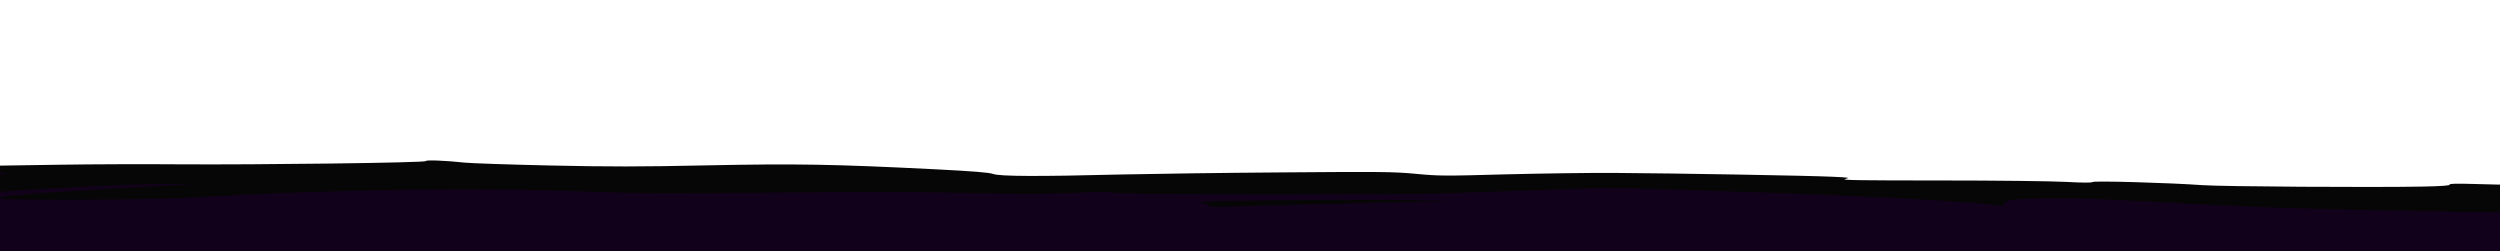
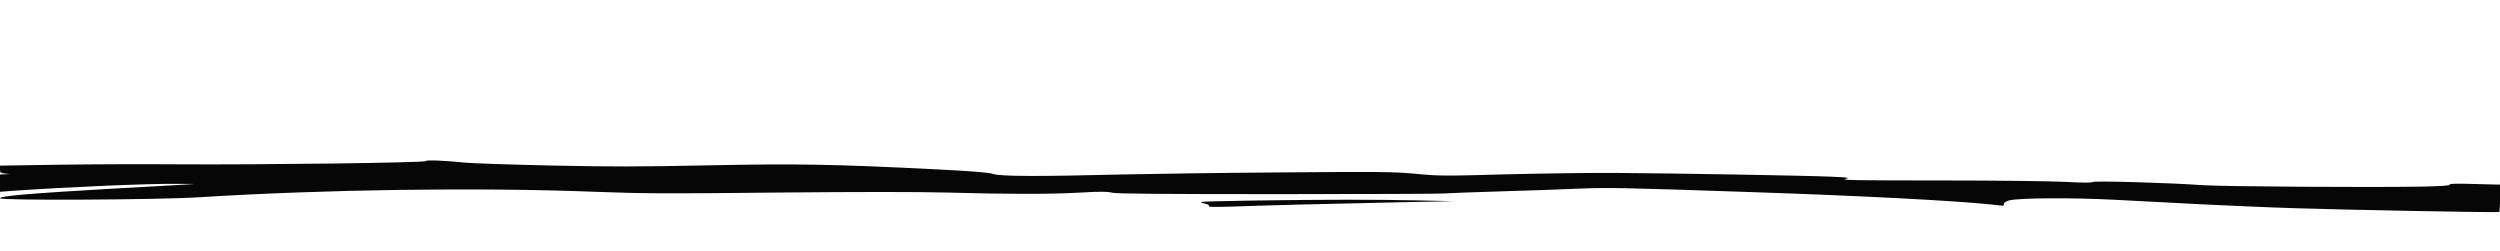
<svg xmlns="http://www.w3.org/2000/svg" version="1.2" viewBox="0 0 1920 193" width="1920" height="193">
  <style>.a{fill:#12011a}.b{fill:#060606}</style>
-   <path class="a" d="m0 129.7l661 1.3 110 8 380 1 270 5 499 8.5v39.5h-1920z" />
  <path fill-rule="evenodd" class="b" d="m357 124.9c4.7 0.5 34.1 1.5 65.3 2.2 46.3 1 68.6 1 120.5-0.1 69.2-1.4 97.2-0.9 175.2 3 29.8 1.5 41.6 2.5 44.7 3.6 5.2 1.9 34.6 2 98.8 0.4 22.5-0.5 78.4-1.3 124-1.6 75.4-0.6 84.7-0.5 101.9 1.1 17.6 1.7 22.2 1.7 69 0.4 27.5-0.7 64.9-1.2 83.1-1.1 48.8 0.3 149.8 2.1 167 2.9 13.9 0.6 14.7 0.8 10.5 1.8-3.5 0.9 13.1 1.1 73 1.1 42.6 0 86.3 0.5 97 1.1 12.3 0.7 19.7 0.7 20.1 0.1 0.7-1.1 59.8 0.6 84.4 2.4 15.4 1.1 129.8 1.8 168.8 1.1 15.1-0.3 21.5-0.8 21-1.5-0.4-0.8 5.2-0.9 19-0.5l19.6 0.5 0.4-4.1c0.2-2.3 0.2 2.3 0 10.3-0.2 7.9-0.6 14.6-0.8 14.8-0.5 0.6-117.1-1.6-157-2.9-17.6-0.5-49.1-1.9-70-2.9-20.9-1.1-52-2.7-69-3.6-33.3-1.7-74.1-1.4-80.8 0.6-2 0.6-3.7 1.7-3.7 2.5 0 0.8-0.2 1.5-0.5 1.5-0.3 0-4.7-0.4-9.8-1-28.1-2.9-99.9-6.7-184.7-9.5-99.5-3.4-108.8-3.5-132.2-2.6-12.8 0.6-39.7 1.5-59.8 2.1-20.1 0.6-39.4 1.3-43 1.6-3.6 0.3-61.3 0.5-128.4 0.5-90 0-123-0.3-126.5-1.1-3.5-0.9-9.3-1-24.1-0.1-23.9 1.3-55.3 1.3-102 0-23.8-0.6-67.4-0.6-132 0-84.1 0.9-101.9 0.8-139-0.6-89.8-3.5-208.3-1.8-304 4.2-30.8 2-153 2.6-153 0.8 0-1.8 22.4-3.7 84.5-7.3 19.2-1.1 41.7-2.4 50-2.8l15-0.9-13-0.1c-21.9-0.3-84.7 2.4-127.3 5.4l-9.2 0.7v-13.3l7.5-0.3-3.8-0.4c-3.3-0.4-3.7-0.7-3.7-3.2v-2.9l46.2-0.7c25.5-0.4 66.8-0.5 91.8-0.3 60.8 0.4 189-1.2 189-2.5 0-1 15.2-0.4 30 1.2zm731 29l28.5 0.6-39 0.8c-54.7 1.1-113 2.6-132.9 3.4-12.3 0.4-16.7 0.3-16.2-0.5 0.4-0.7-0.7-1.3-2.9-1.8-2-0.3-3.3-0.9-3-1.3 0.4-0.3 19-0.8 41.3-1.1 58.1-0.8 91.6-0.8 124.2-0.1z" />
</svg>